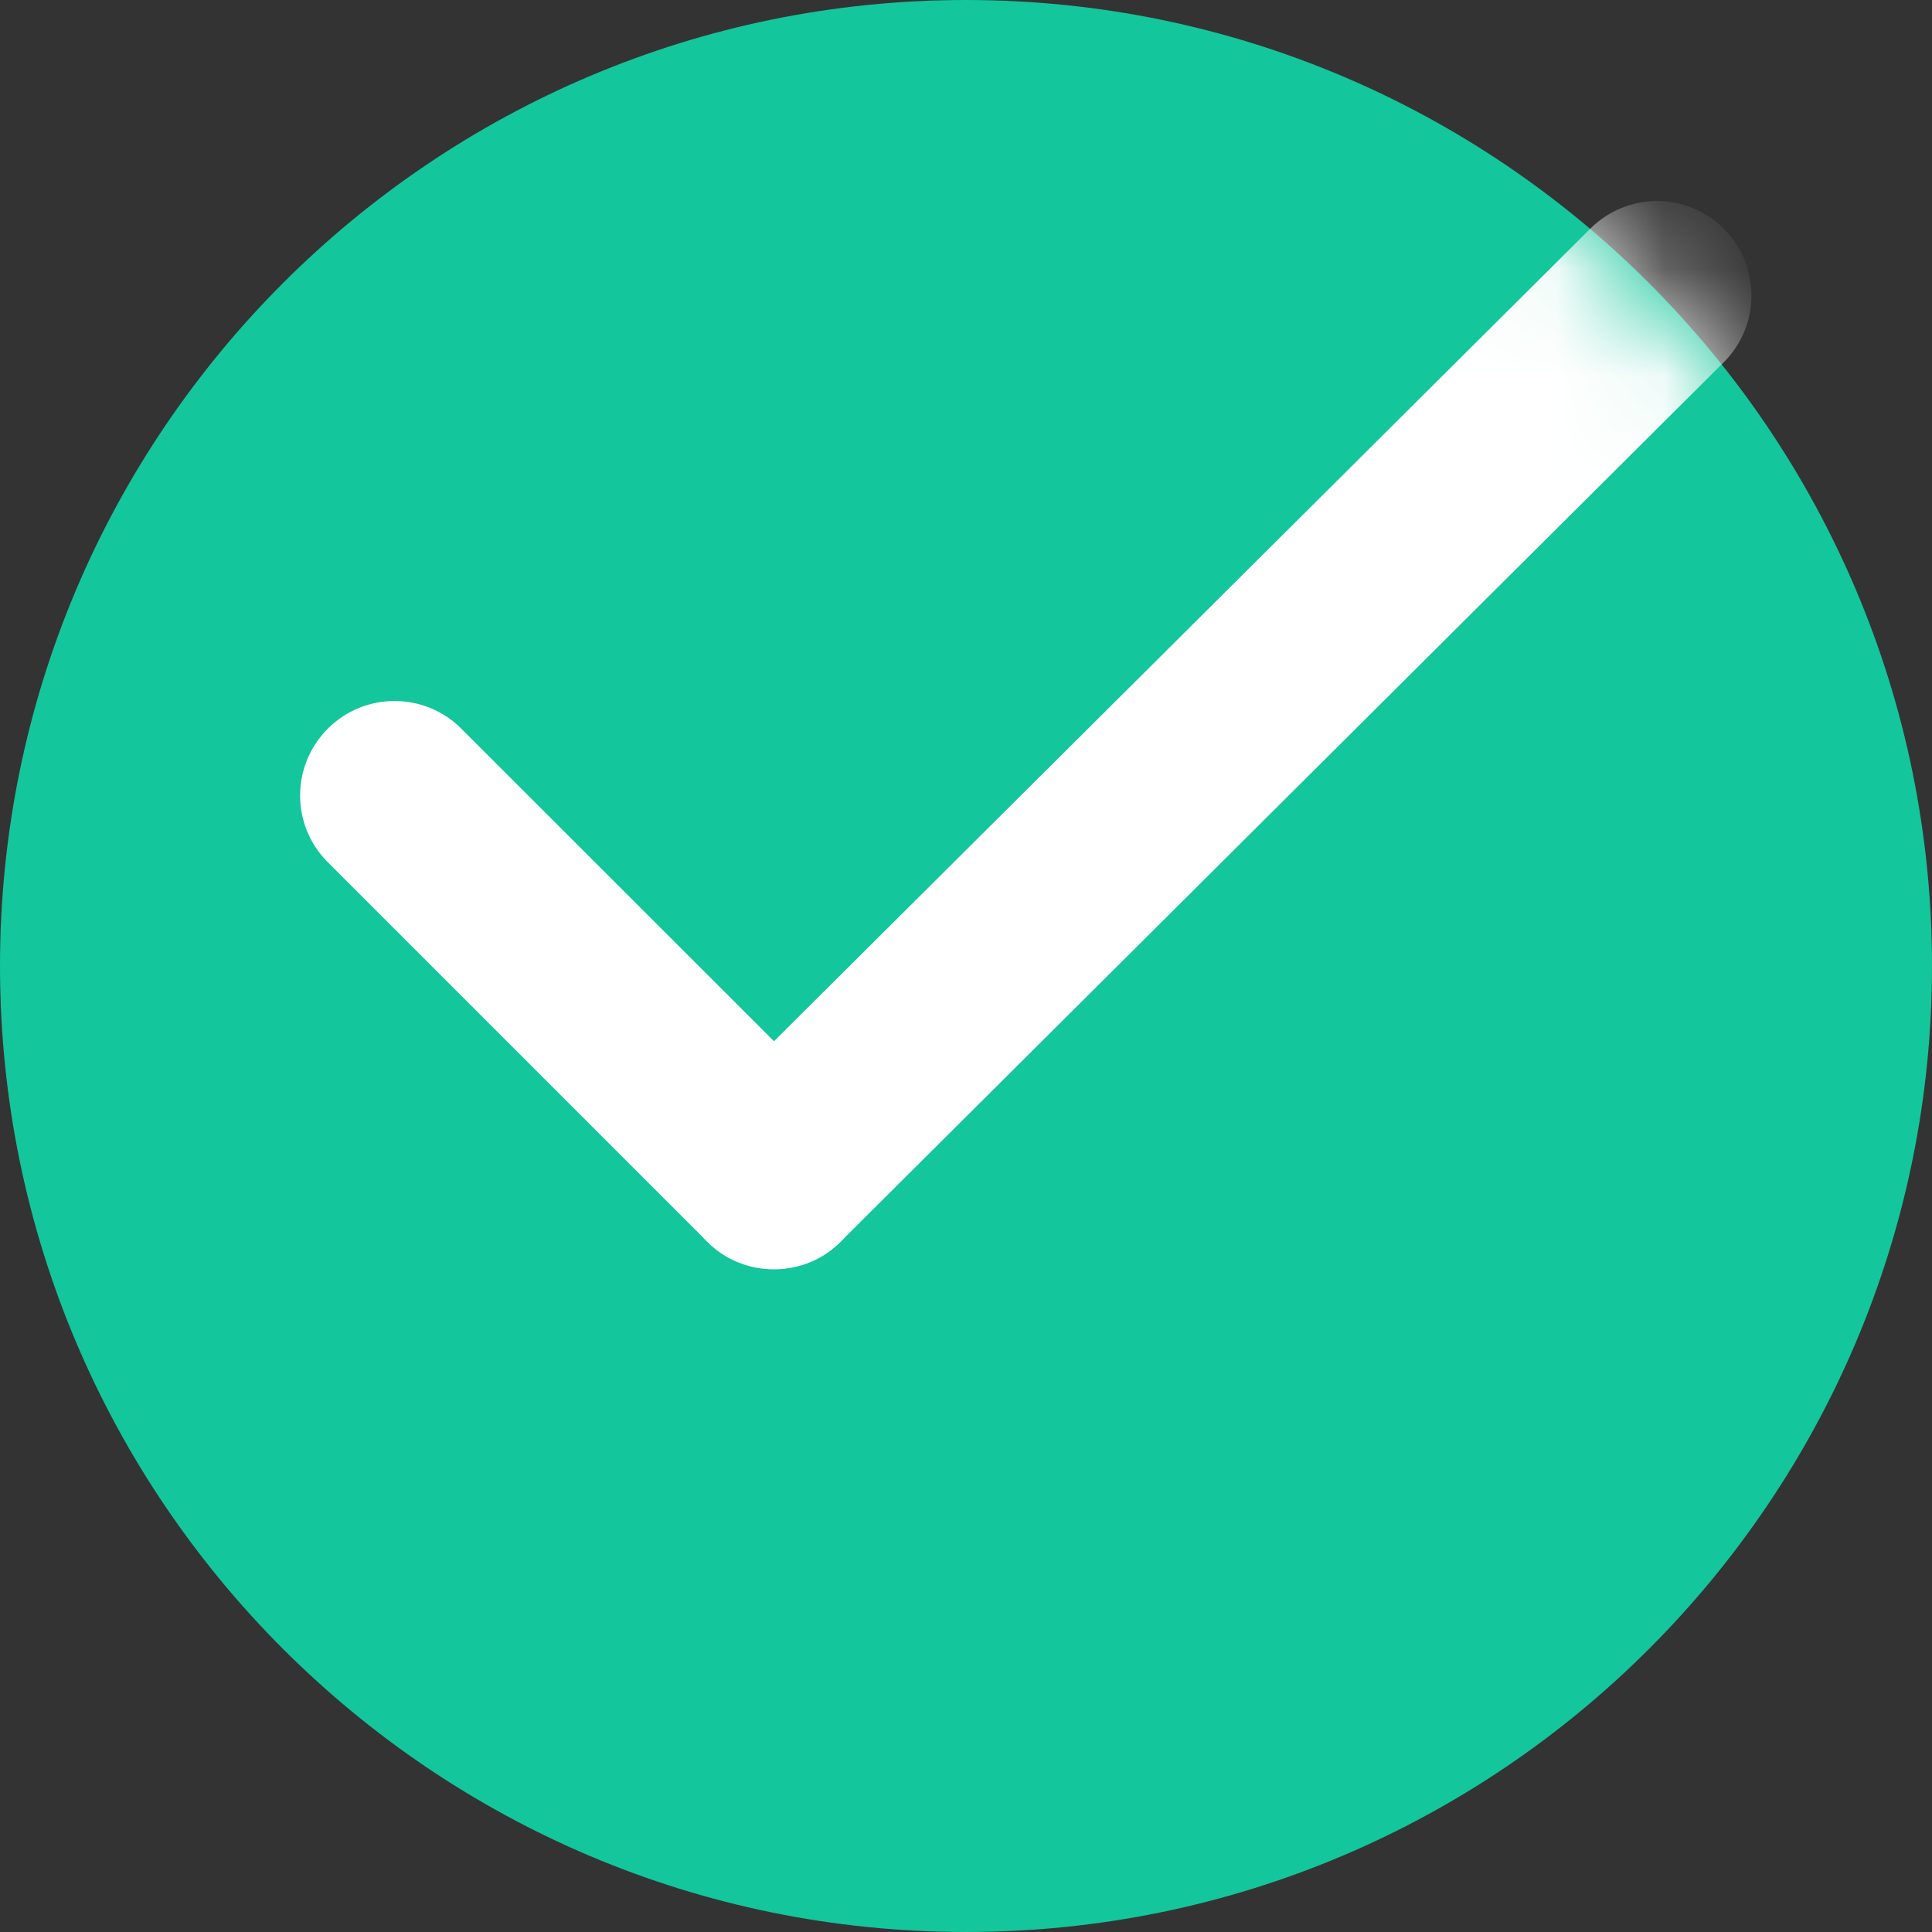
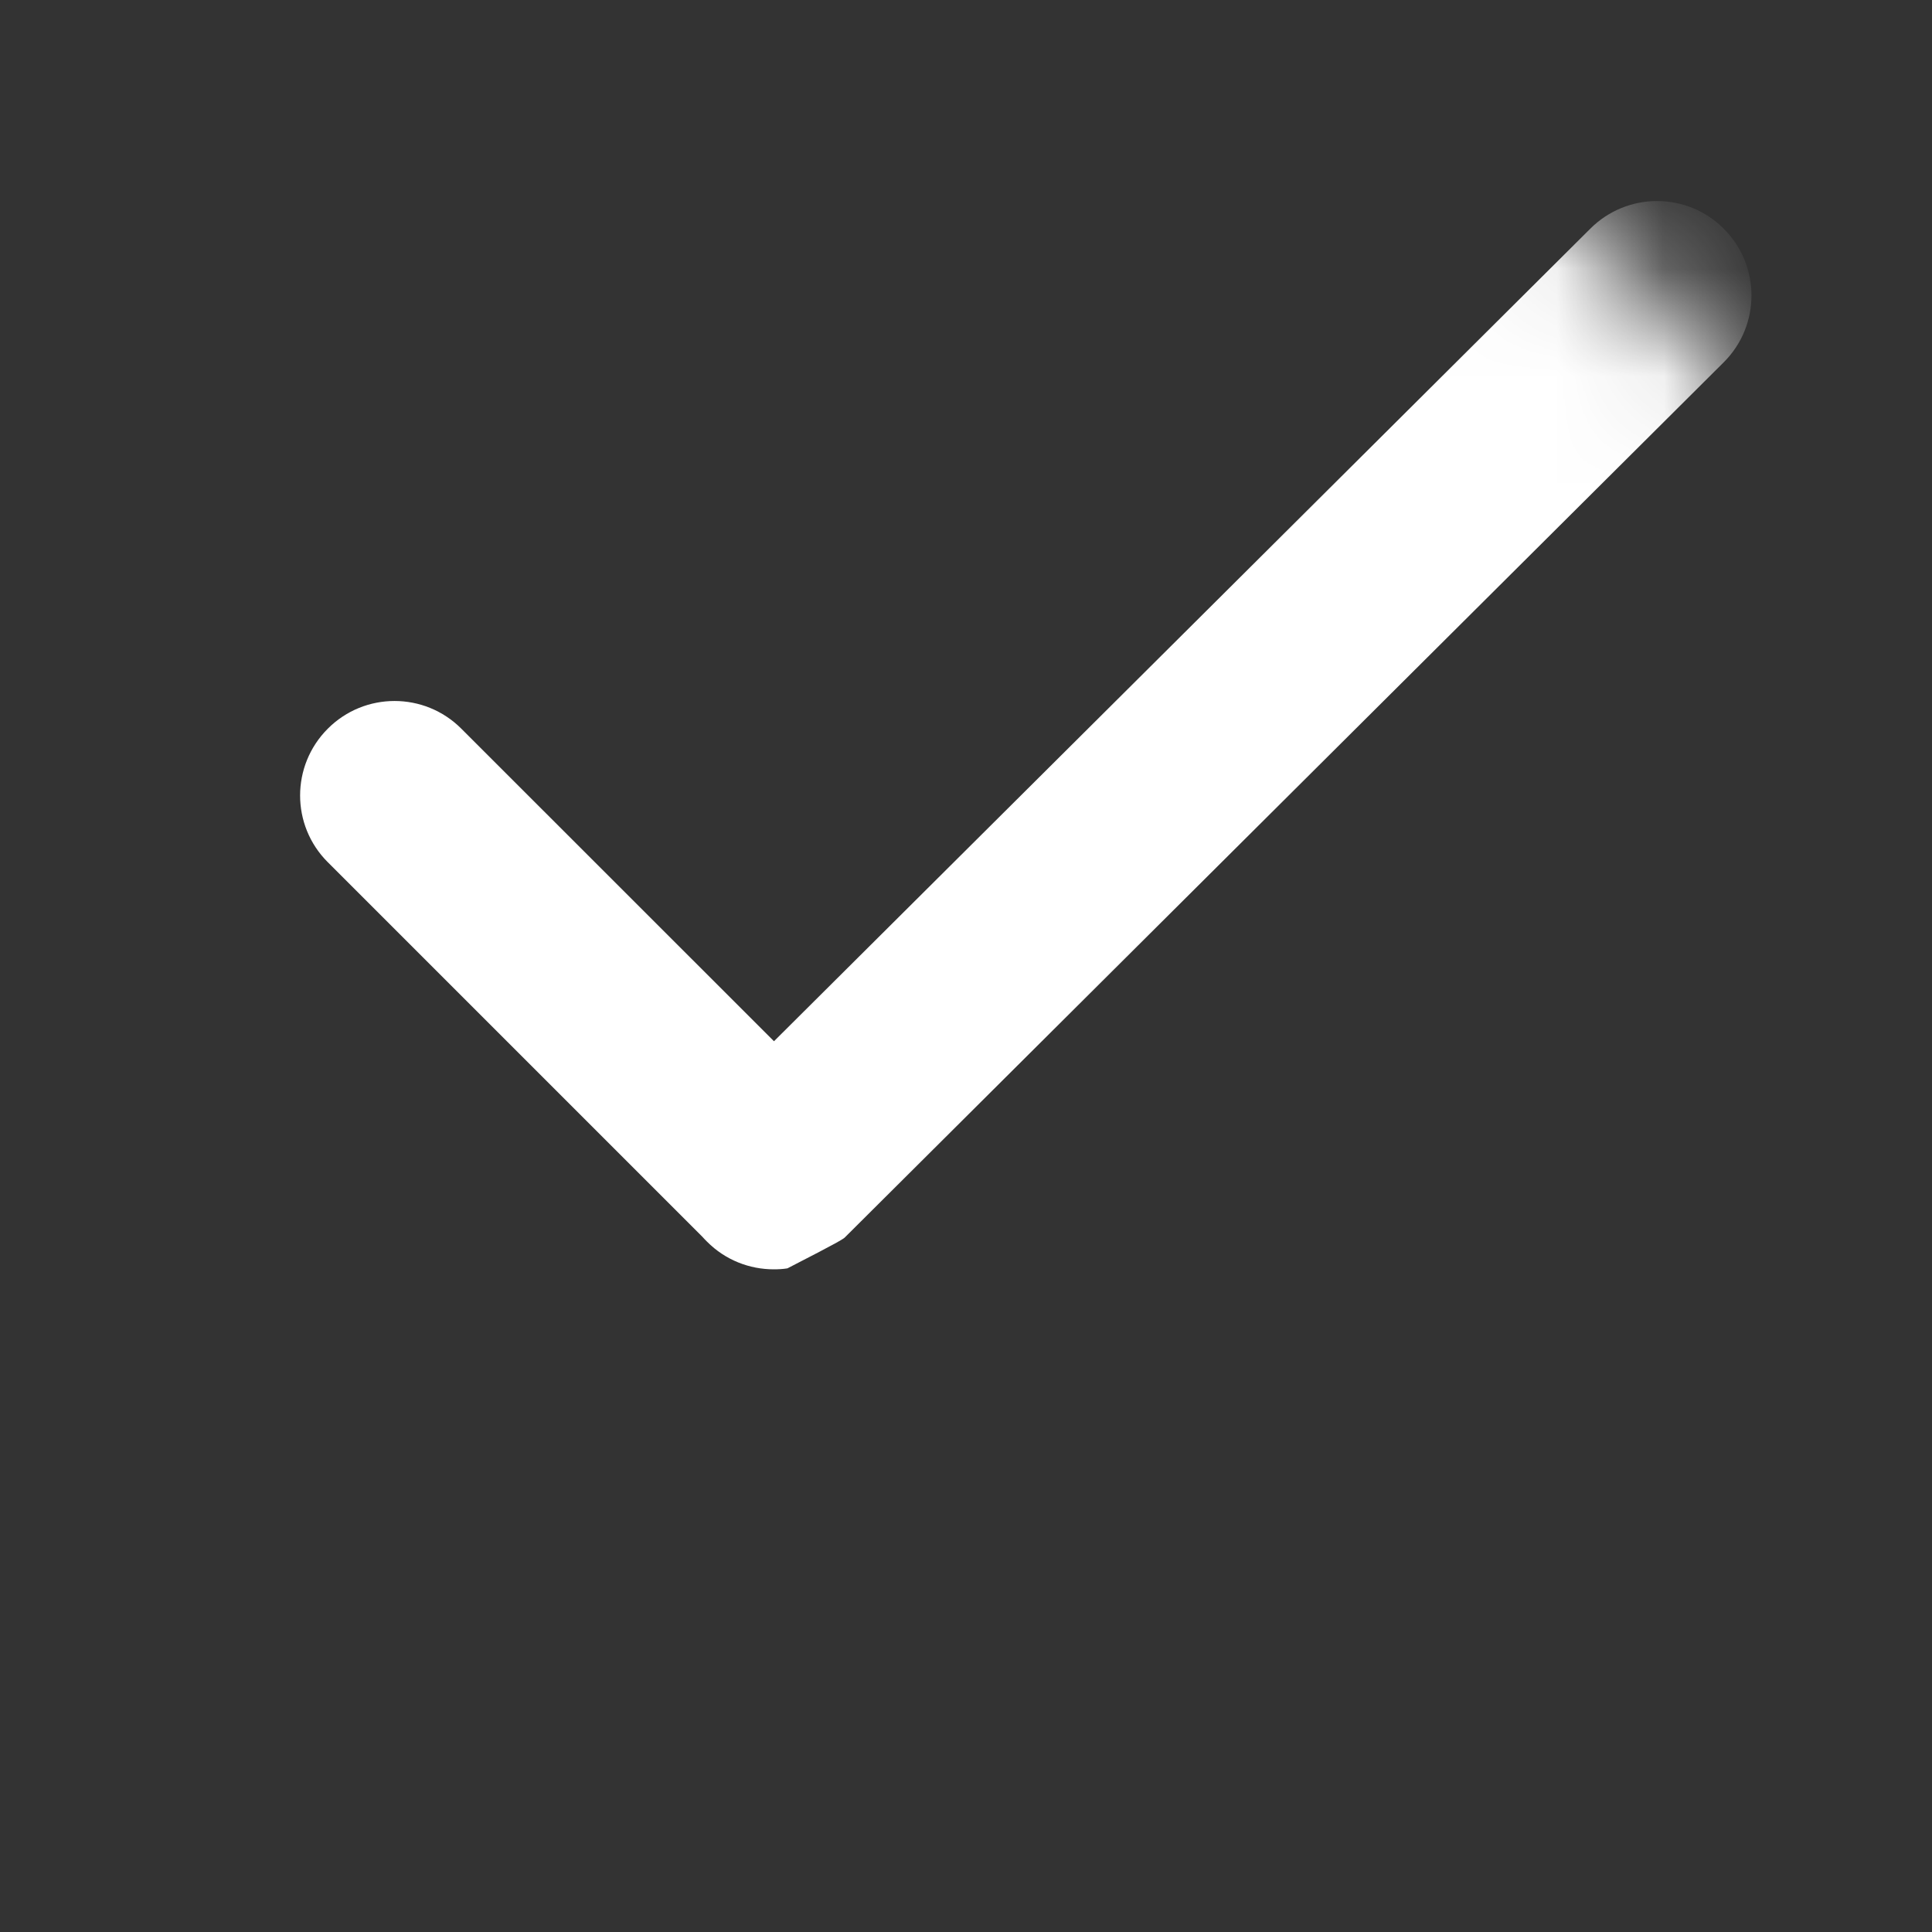
<svg xmlns="http://www.w3.org/2000/svg" width="18" height="18" viewBox="0 0 18 18" fill="none">
  <rect x="0" y="0" width="18" height="18" fill="#333333" stroke="none" />
  <g clip-path="url(#clip0)">
-     <path fill-rule="evenodd" clip-rule="evenodd" d="M9 0C4.032 0 0 4.032 0 9C0 13.968 4.032 18 9 18C13.968 18 18 13.968 18 9C18 4.032 13.968 0 9 0Z" fill="#14C69B" />
    <mask id="mask0" mask-type="alpha" maskUnits="userSpaceOnUse" x="0" y="0" width="18" height="18">
      <path fill-rule="evenodd" clip-rule="evenodd" d="M9 0C4.032 0 0 4.032 0 9C0 13.968 4.032 18 9 18C13.968 18 18 13.968 18 9C18 4.032 13.968 0 9 0Z" fill="white" />
    </mask>
    <g mask="url(#mask0)">
-       <path fill-rule="evenodd" clip-rule="evenodd" d="M16.06 3.375C16.404 3.032 16.404 2.474 16.06 2.131C15.717 1.787 15.16 1.787 14.816 2.131L7.211 9.701L4.298 6.789C3.955 6.445 3.397 6.445 3.054 6.789C2.71 7.133 2.71 7.69 3.054 8.033L6.545 11.524C6.559 11.539 6.572 11.554 6.587 11.568C6.759 11.741 6.984 11.826 7.209 11.826C7.251 11.826 7.293 11.824 7.336 11.817C7.518 11.792 7.694 11.709 7.834 11.568C7.849 11.554 7.863 11.539 7.876 11.524L16.06 3.375Z" fill="white" />
+       <path fill-rule="evenodd" clip-rule="evenodd" d="M16.06 3.375C16.404 3.032 16.404 2.474 16.06 2.131C15.717 1.787 15.16 1.787 14.816 2.131L7.211 9.701L4.298 6.789C3.955 6.445 3.397 6.445 3.054 6.789C2.71 7.133 2.71 7.69 3.054 8.033L6.545 11.524C6.559 11.539 6.572 11.554 6.587 11.568C6.759 11.741 6.984 11.826 7.209 11.826C7.251 11.826 7.293 11.824 7.336 11.817C7.849 11.554 7.863 11.539 7.876 11.524L16.06 3.375Z" fill="white" />
    </g>
  </g>
  <defs>
    <clipPath id="clip0">
      <rect width="18" height="18" fill="white" />
    </clipPath>
  </defs>
</svg>